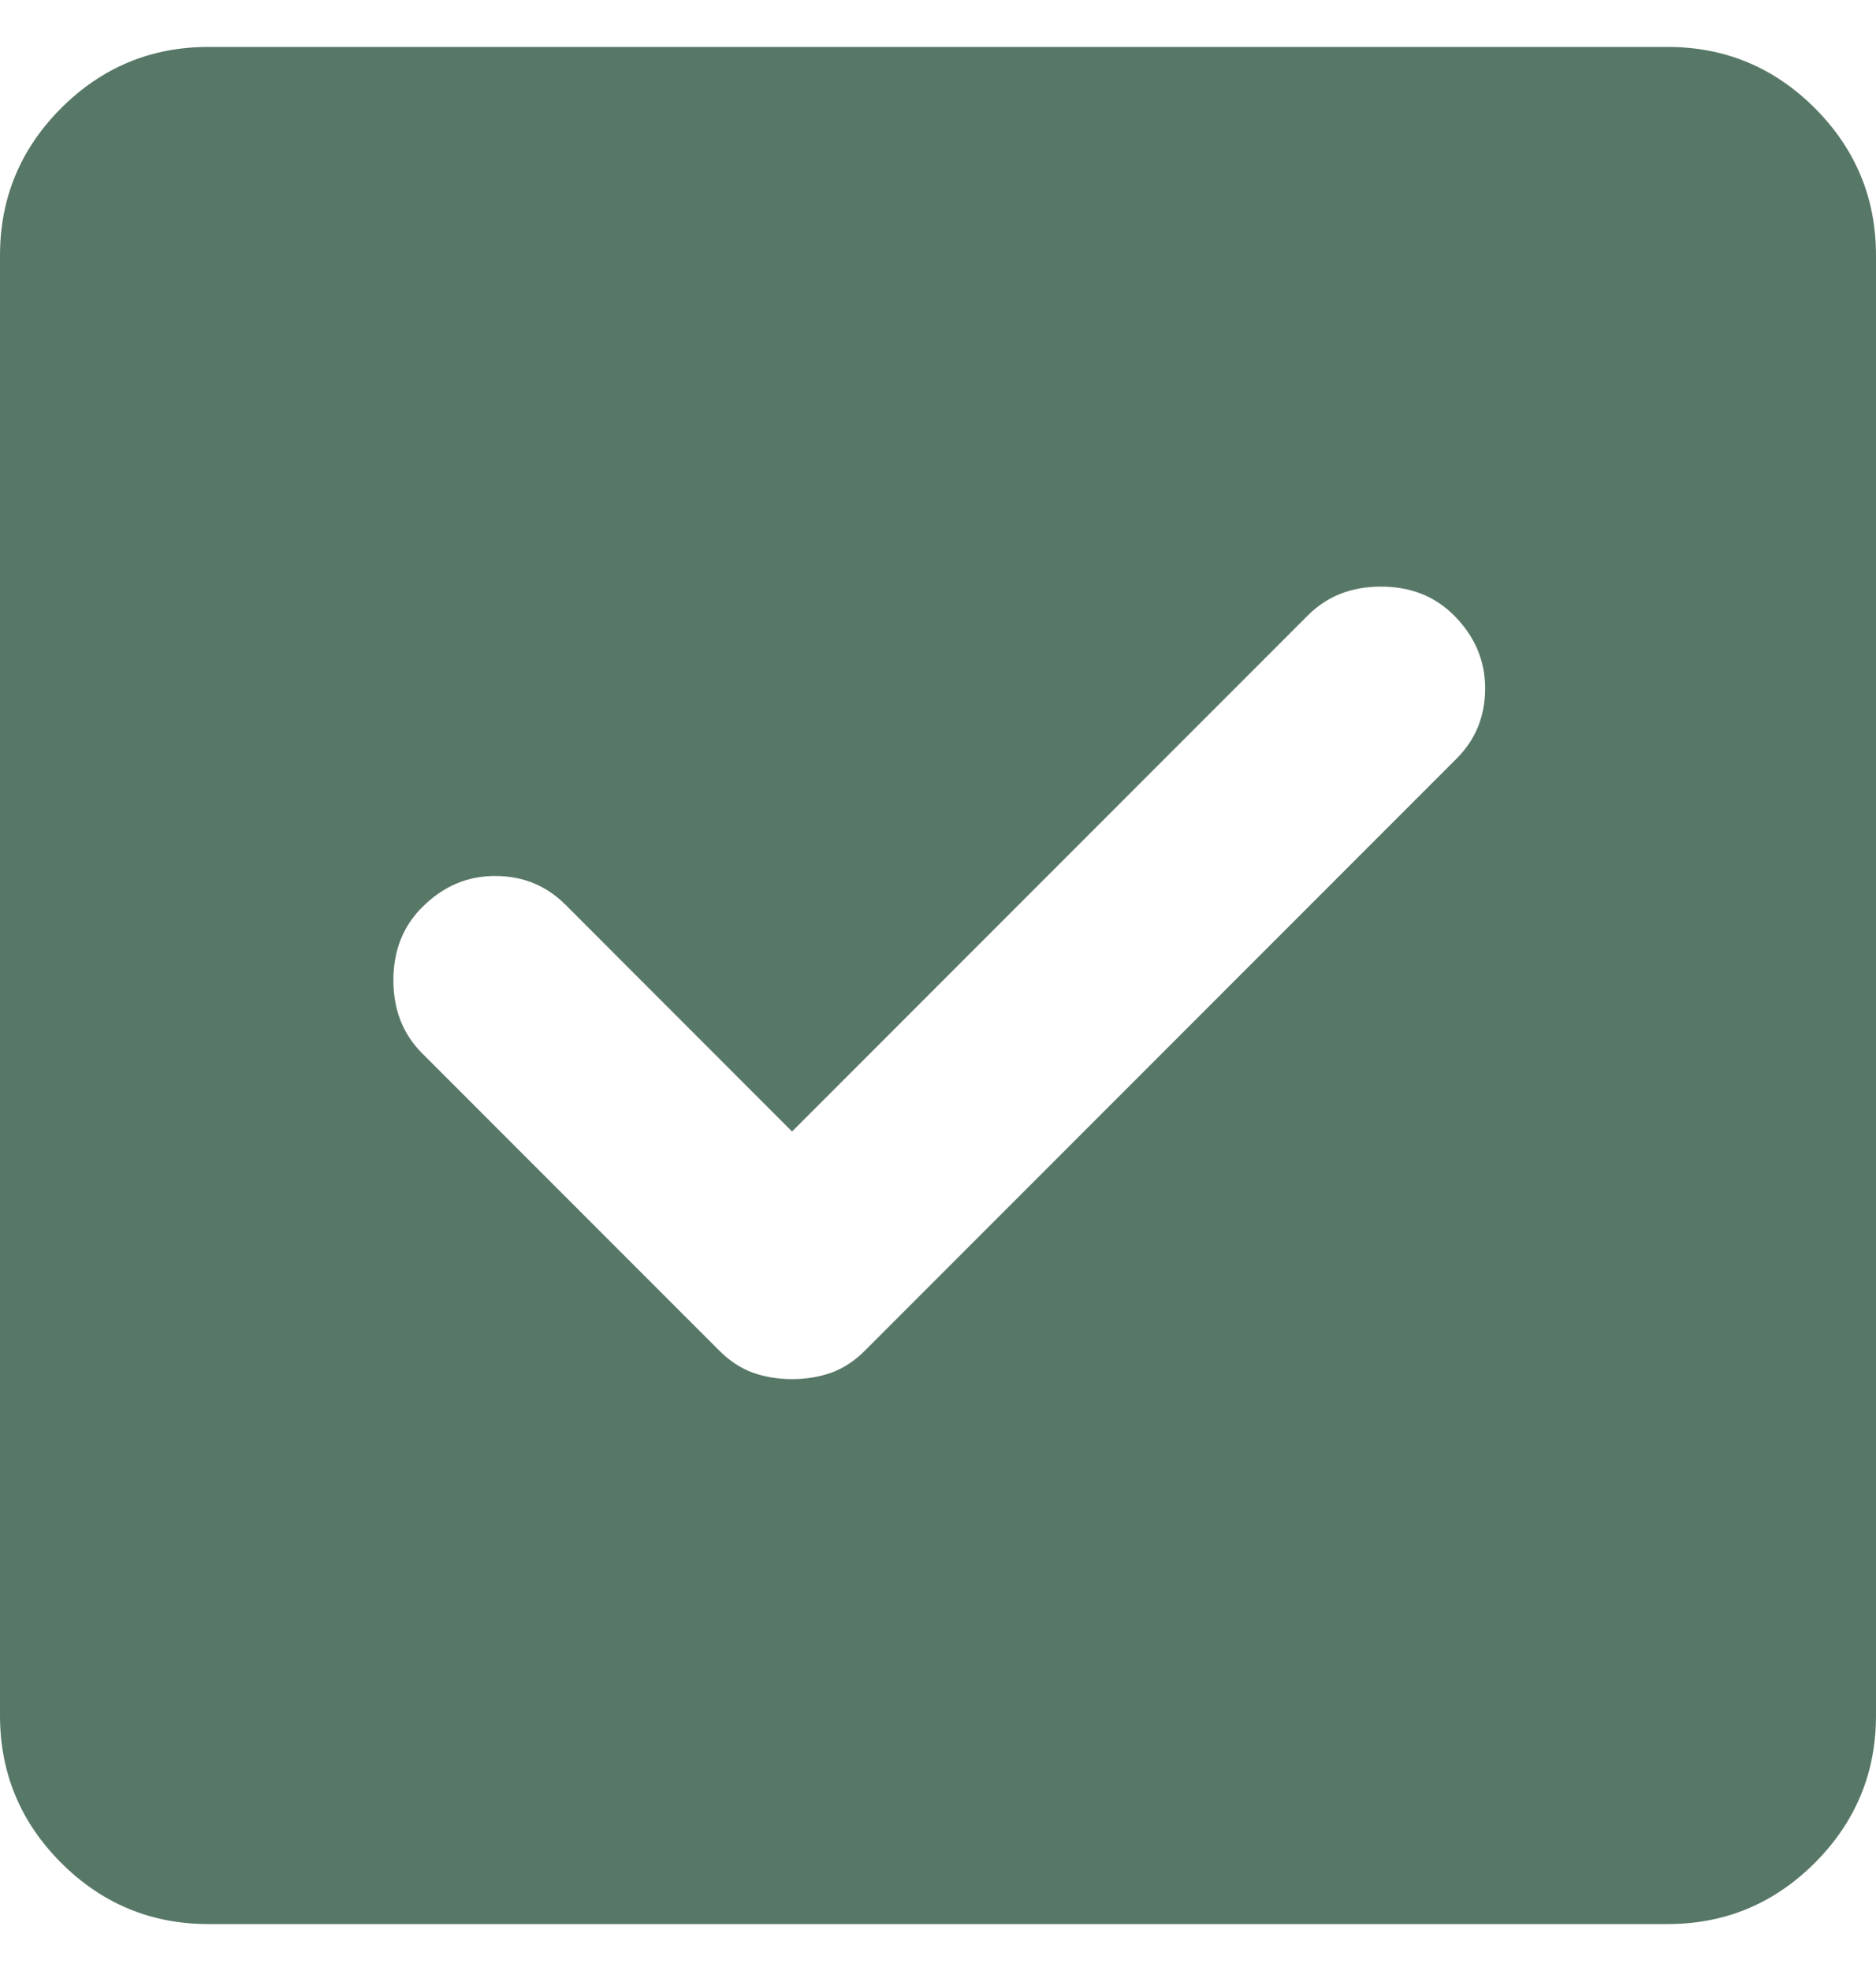
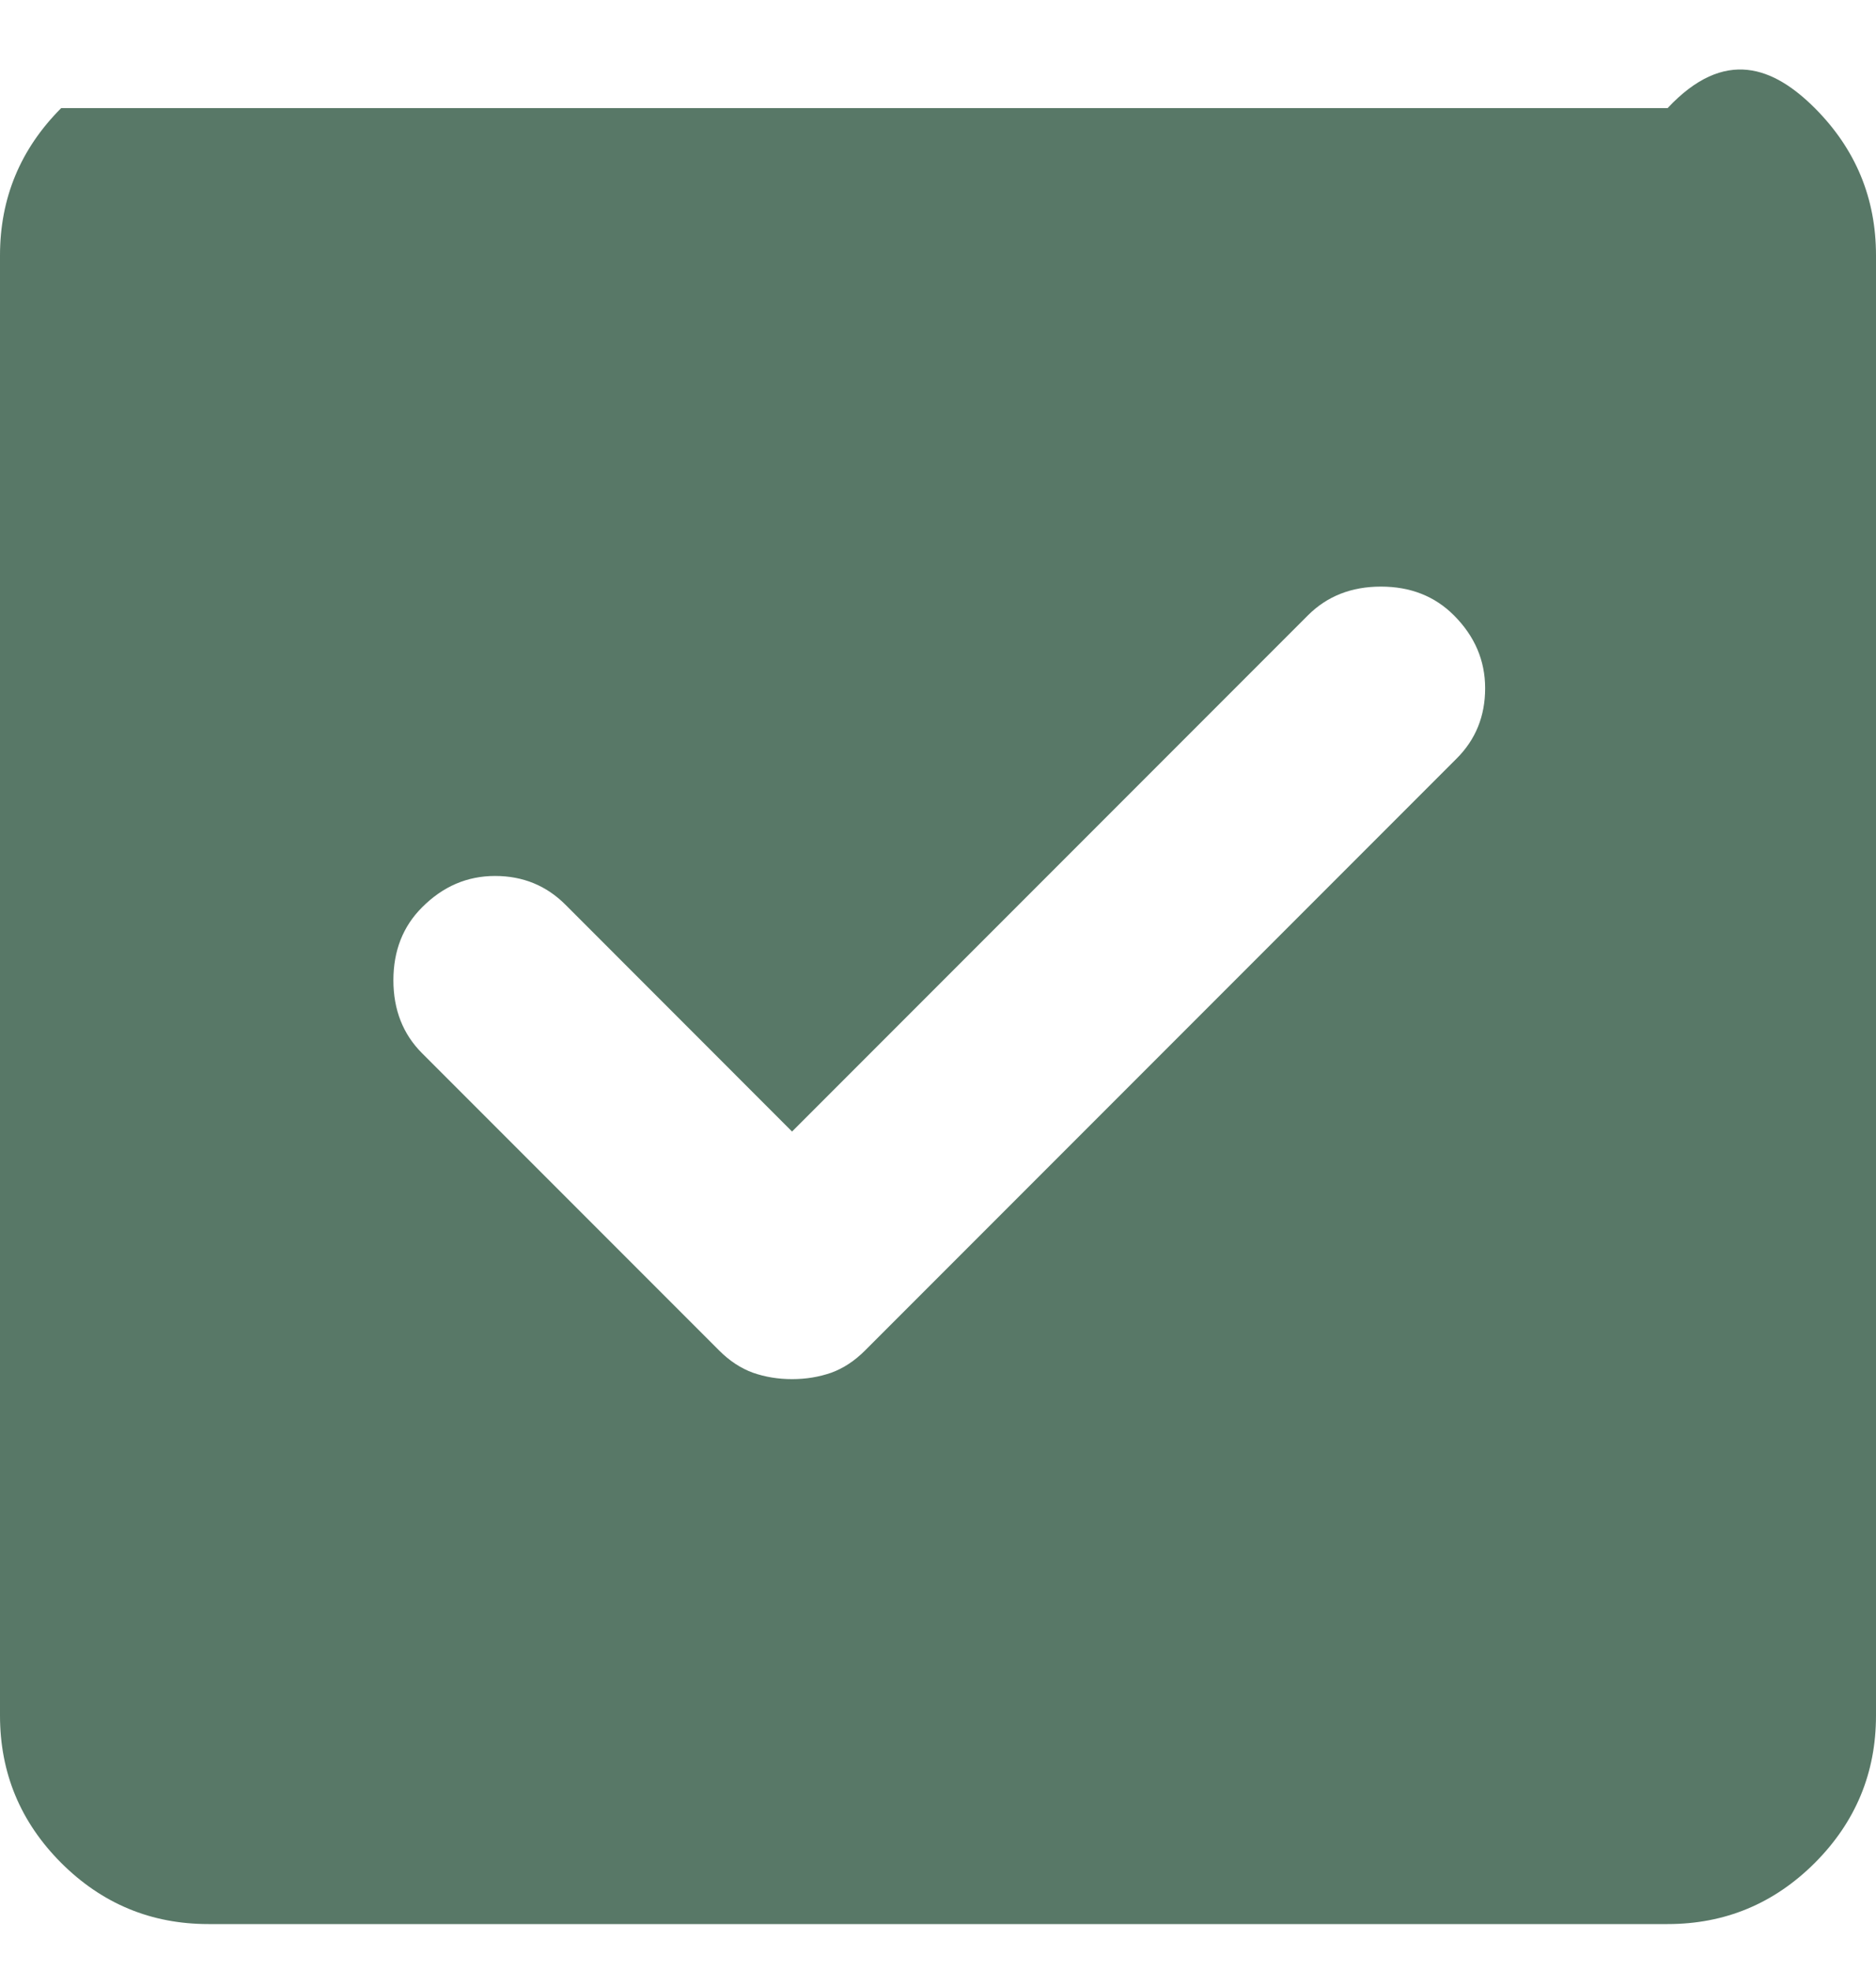
<svg xmlns="http://www.w3.org/2000/svg" width="20" height="21" viewBox="0 0 20 21" fill="none">
-   <path d="M2.222 20.5C1.611 20.5 1.088 20.283 0.652 19.848C0.217 19.412 0 18.889 0 18.278V2.722C0 2.111 0.217 1.588 0.652 1.152C1.088 0.717 1.611 0.5 2.222 0.5H17.778C18.389 0.5 18.912 0.717 19.348 1.152C19.783 1.588 20 2.111 20 2.722V18.278C20 18.889 19.783 19.412 19.348 19.848C18.912 20.283 18.389 20.5 17.778 20.5H2.222ZM8.444 14.694C8.593 14.694 8.731 14.671 8.861 14.626C8.991 14.579 9.111 14.5 9.222 14.389L15.528 8.083C15.732 7.88 15.833 7.63 15.833 7.333C15.833 7.037 15.722 6.778 15.5 6.556C15.296 6.352 15.037 6.25 14.722 6.25C14.407 6.25 14.148 6.352 13.944 6.556L8.444 12.056L6.028 9.639C5.824 9.435 5.574 9.333 5.278 9.333C4.981 9.333 4.722 9.444 4.5 9.667C4.296 9.87 4.194 10.13 4.194 10.444C4.194 10.759 4.296 11.018 4.5 11.222L7.667 14.389C7.778 14.5 7.898 14.579 8.028 14.626C8.157 14.671 8.296 14.694 8.444 14.694Z" fill="#587867" />
+   <path d="M2.222 20.5C1.611 20.5 1.088 20.283 0.652 19.848C0.217 19.412 0 18.889 0 18.278V2.722C0 2.111 0.217 1.588 0.652 1.152H17.778C18.389 0.5 18.912 0.717 19.348 1.152C19.783 1.588 20 2.111 20 2.722V18.278C20 18.889 19.783 19.412 19.348 19.848C18.912 20.283 18.389 20.5 17.778 20.5H2.222ZM8.444 14.694C8.593 14.694 8.731 14.671 8.861 14.626C8.991 14.579 9.111 14.5 9.222 14.389L15.528 8.083C15.732 7.88 15.833 7.63 15.833 7.333C15.833 7.037 15.722 6.778 15.5 6.556C15.296 6.352 15.037 6.25 14.722 6.25C14.407 6.25 14.148 6.352 13.944 6.556L8.444 12.056L6.028 9.639C5.824 9.435 5.574 9.333 5.278 9.333C4.981 9.333 4.722 9.444 4.5 9.667C4.296 9.87 4.194 10.13 4.194 10.444C4.194 10.759 4.296 11.018 4.5 11.222L7.667 14.389C7.778 14.5 7.898 14.579 8.028 14.626C8.157 14.671 8.296 14.694 8.444 14.694Z" fill="#587867" />
</svg>